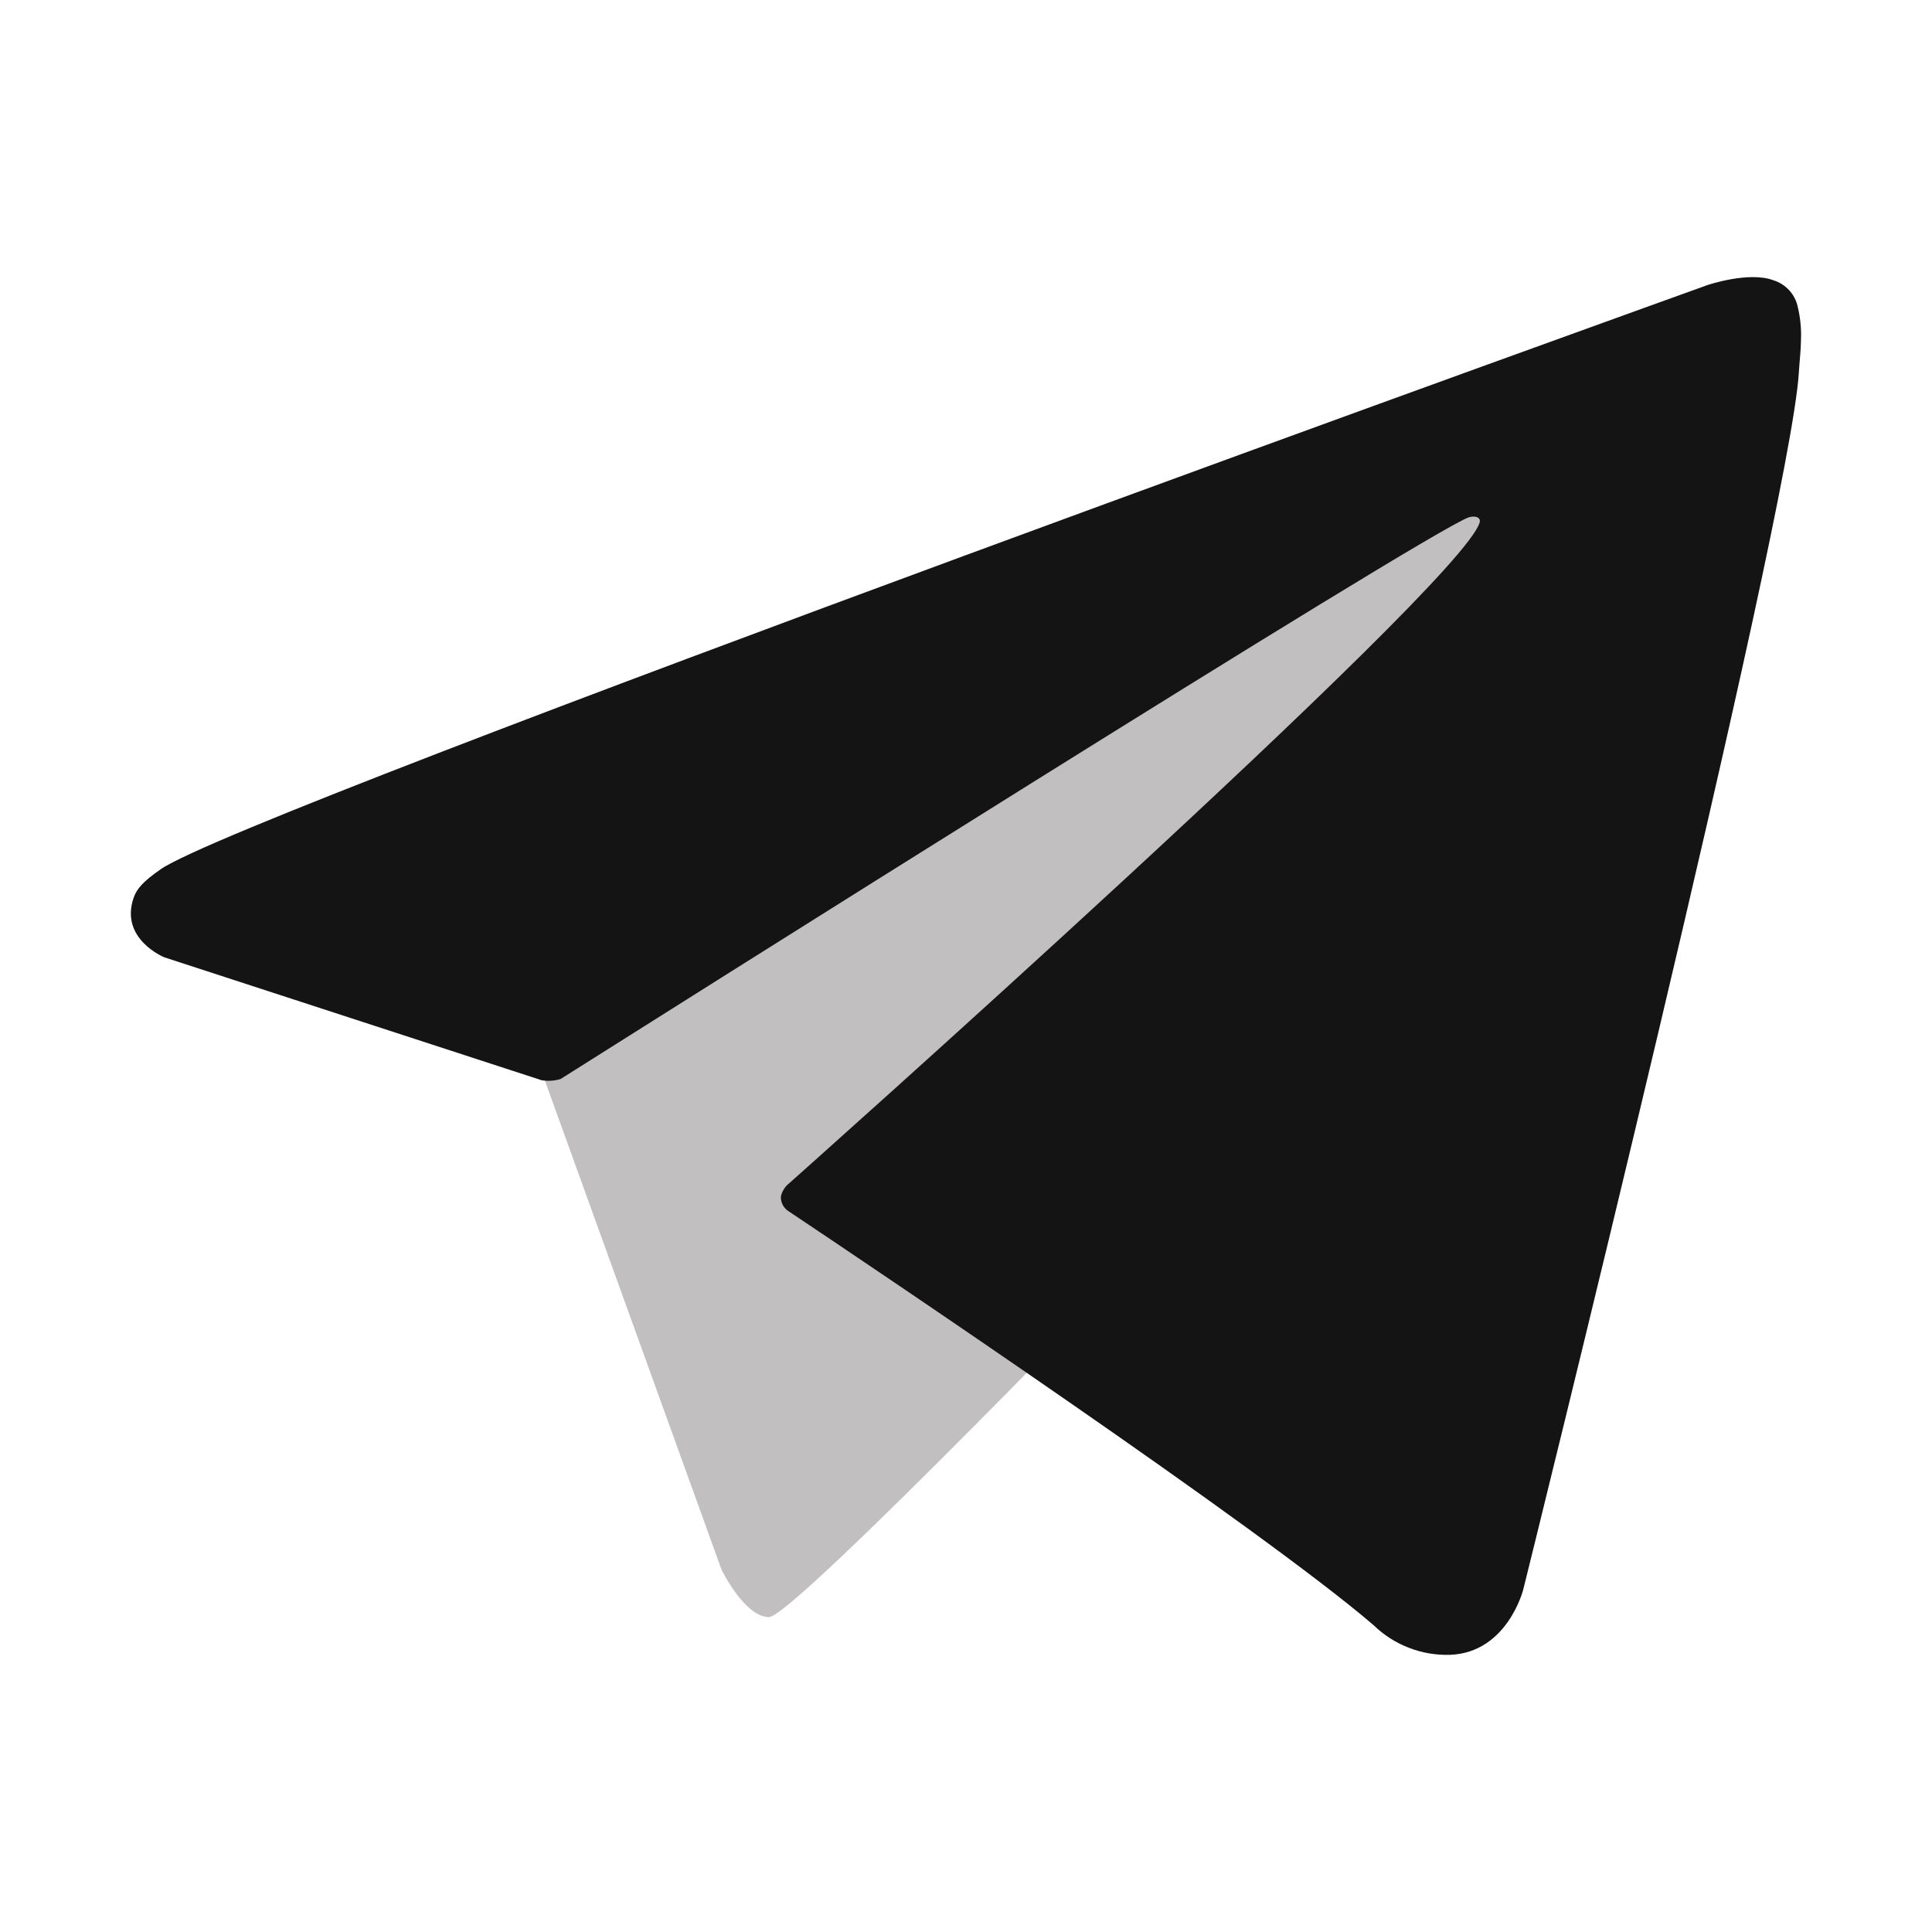
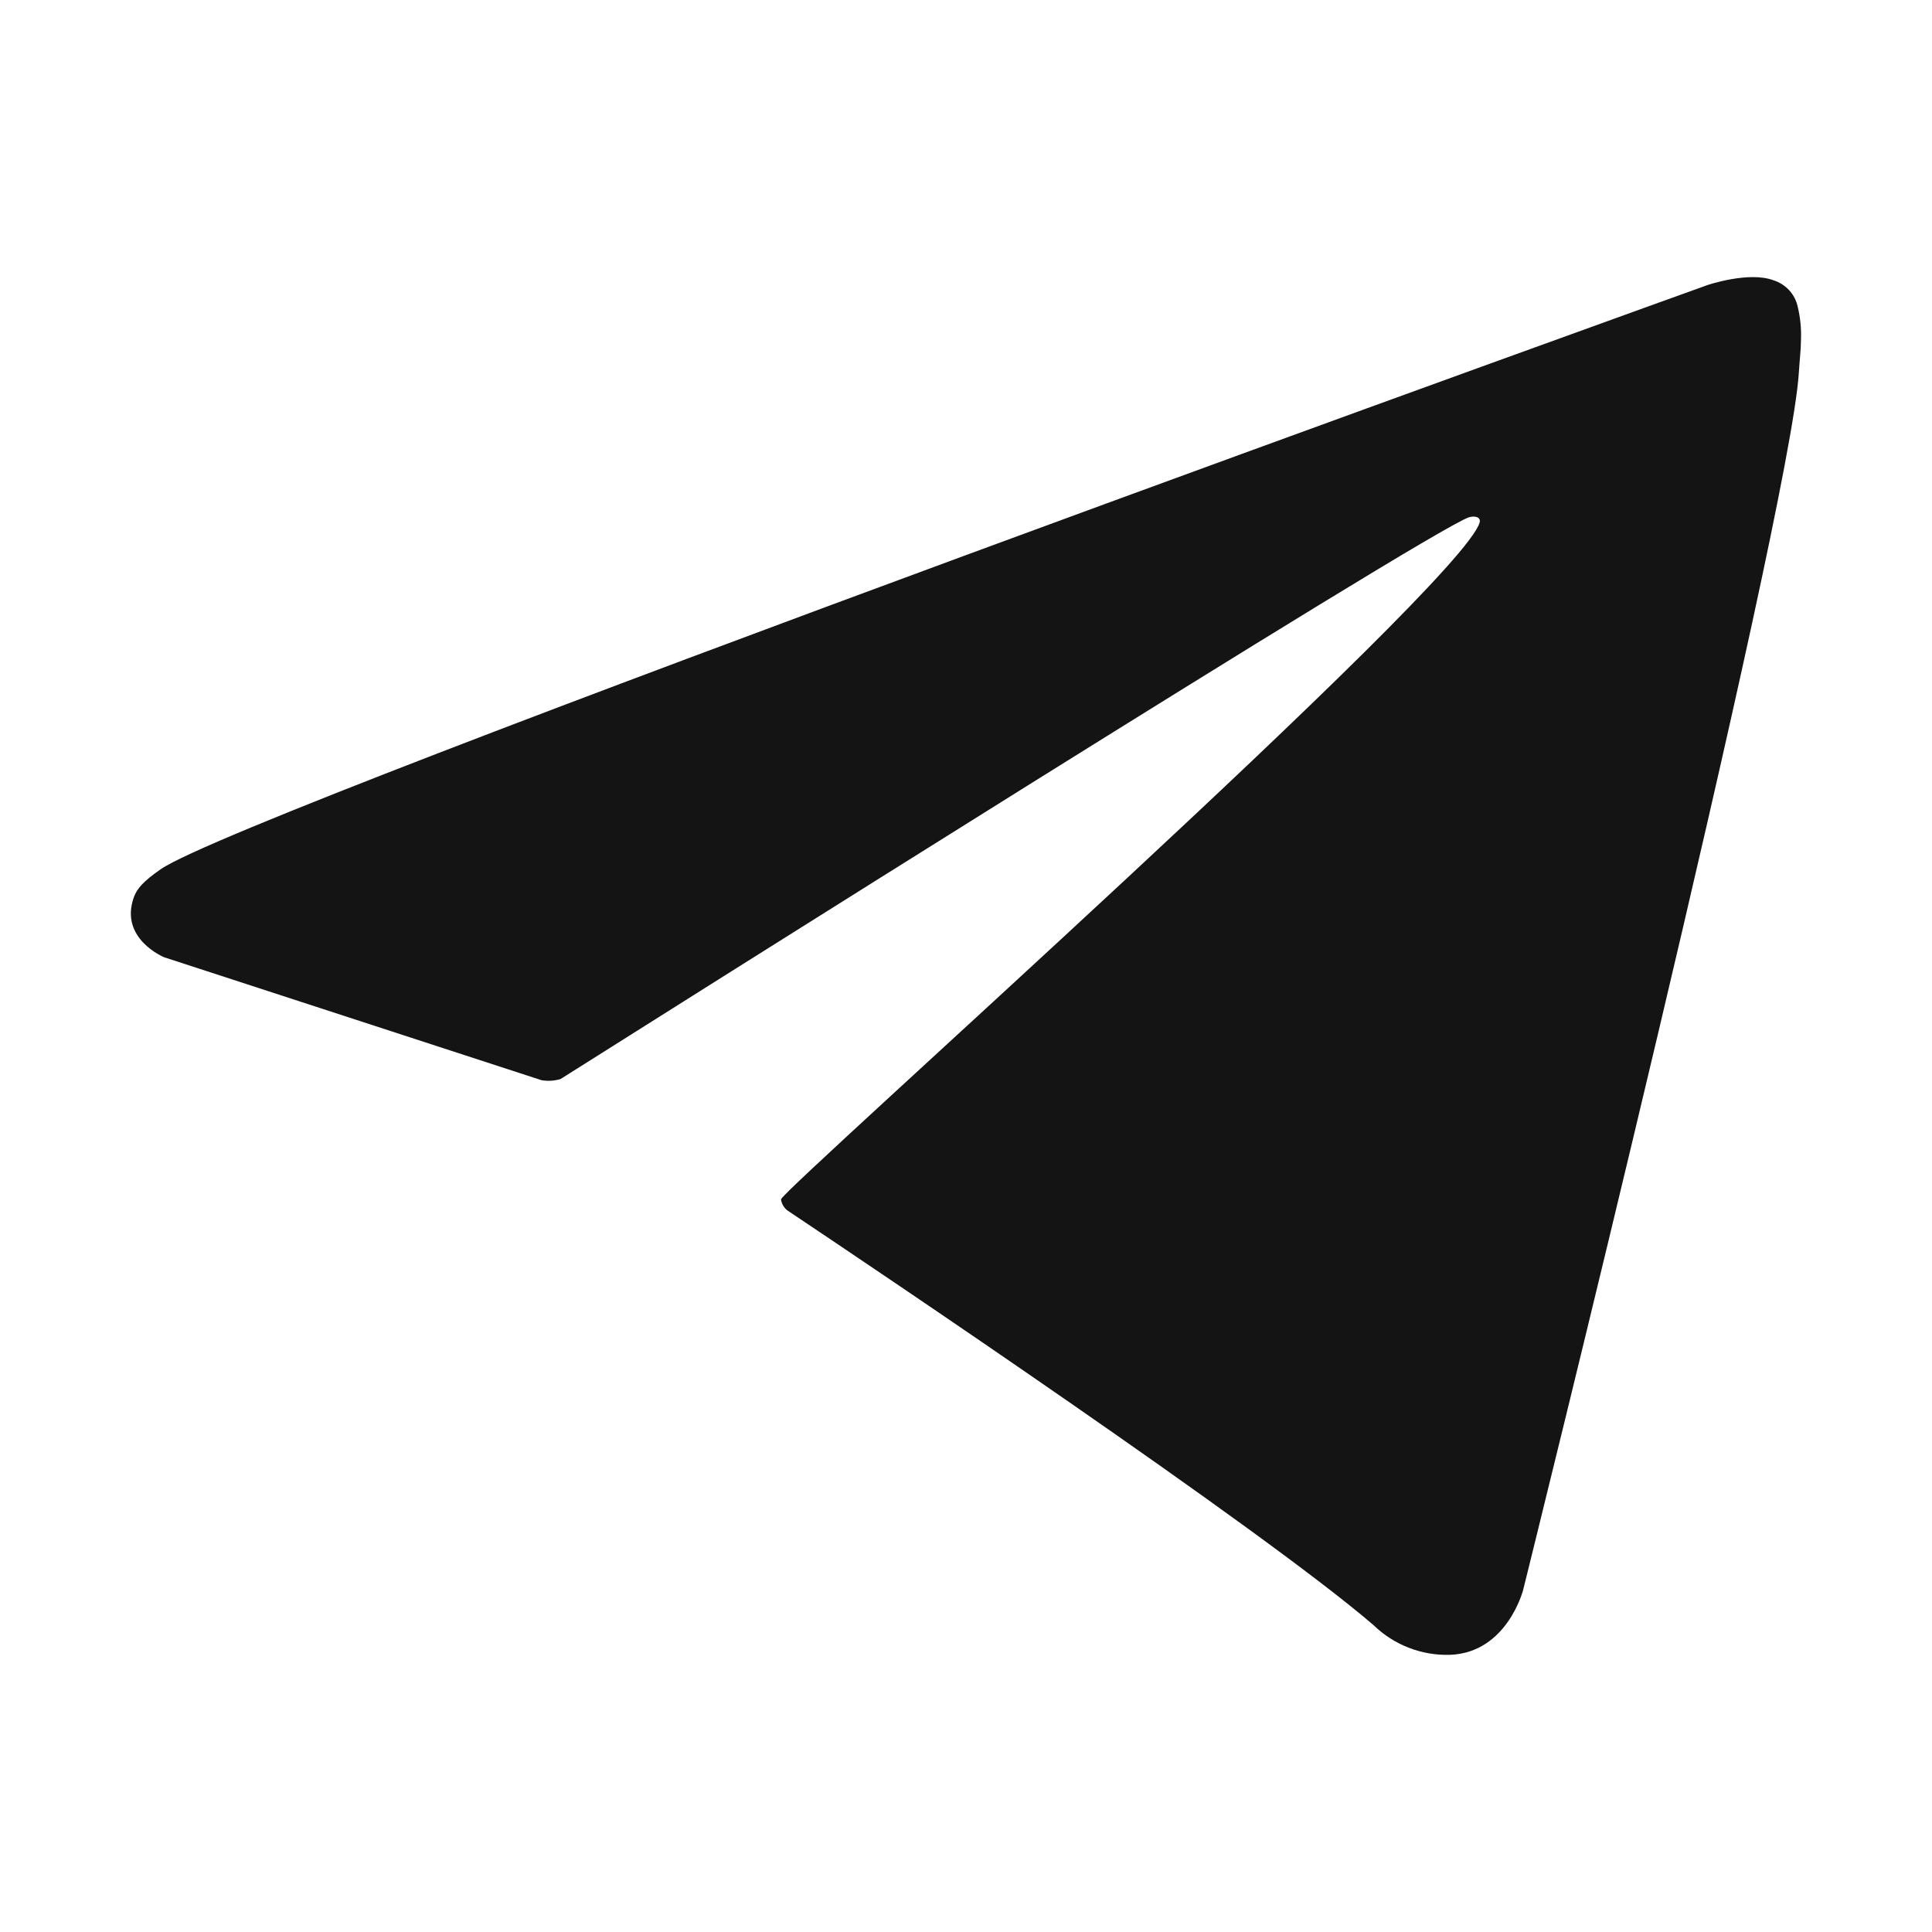
<svg xmlns="http://www.w3.org/2000/svg" width="28" height="28" viewBox="0 0 28 28" fill="none">
-   <path d="M7.8 15.392L10.457 22.748C10.457 22.748 10.79 23.436 11.145 23.436C11.501 23.436 16.793 17.931 16.793 17.931L22.678 6.565L7.895 13.493L7.8 15.392Z" fill="#C1BFBF" />
-   <path d="M7.848 15.655L2.381 13.874C2.381 13.874 1.728 13.609 1.938 13.008C1.982 12.884 2.069 12.778 2.33 12.597C3.542 11.753 24.75 4.13 24.75 4.13C24.75 4.13 25.349 3.928 25.702 4.062C25.789 4.089 25.868 4.139 25.93 4.206C25.992 4.274 26.035 4.356 26.054 4.446C26.092 4.604 26.108 4.766 26.101 4.928C26.1 5.069 26.083 5.199 26.07 5.403C25.941 7.487 22.075 23.041 22.075 23.041C22.075 23.041 21.844 23.952 21.015 23.983C20.811 23.989 20.609 23.955 20.419 23.881C20.229 23.808 20.055 23.697 19.909 23.555C18.283 22.156 12.663 18.379 11.421 17.549C11.393 17.53 11.37 17.505 11.352 17.476C11.334 17.447 11.323 17.414 11.319 17.381C11.302 17.293 11.397 17.185 11.397 17.185C11.397 17.185 21.183 8.486 21.444 7.573C21.464 7.502 21.388 7.467 21.285 7.498C20.635 7.737 9.368 14.853 8.124 15.638C8.035 15.665 7.94 15.671 7.848 15.655Z" fill="#151414" />
+   <path d="M7.848 15.655L2.381 13.874C2.381 13.874 1.728 13.609 1.938 13.008C1.982 12.884 2.069 12.778 2.33 12.597C3.542 11.753 24.75 4.13 24.75 4.13C24.75 4.13 25.349 3.928 25.702 4.062C25.789 4.089 25.868 4.139 25.93 4.206C25.992 4.274 26.035 4.356 26.054 4.446C26.092 4.604 26.108 4.766 26.101 4.928C26.1 5.069 26.083 5.199 26.07 5.403C25.941 7.487 22.075 23.041 22.075 23.041C22.075 23.041 21.844 23.952 21.015 23.983C20.811 23.989 20.609 23.955 20.419 23.881C20.229 23.808 20.055 23.697 19.909 23.555C18.283 22.156 12.663 18.379 11.421 17.549C11.393 17.53 11.37 17.505 11.352 17.476C11.334 17.447 11.323 17.414 11.319 17.381C11.397 17.185 21.183 8.486 21.444 7.573C21.464 7.502 21.388 7.467 21.285 7.498C20.635 7.737 9.368 14.853 8.124 15.638C8.035 15.665 7.94 15.671 7.848 15.655Z" fill="#151414" />
</svg>